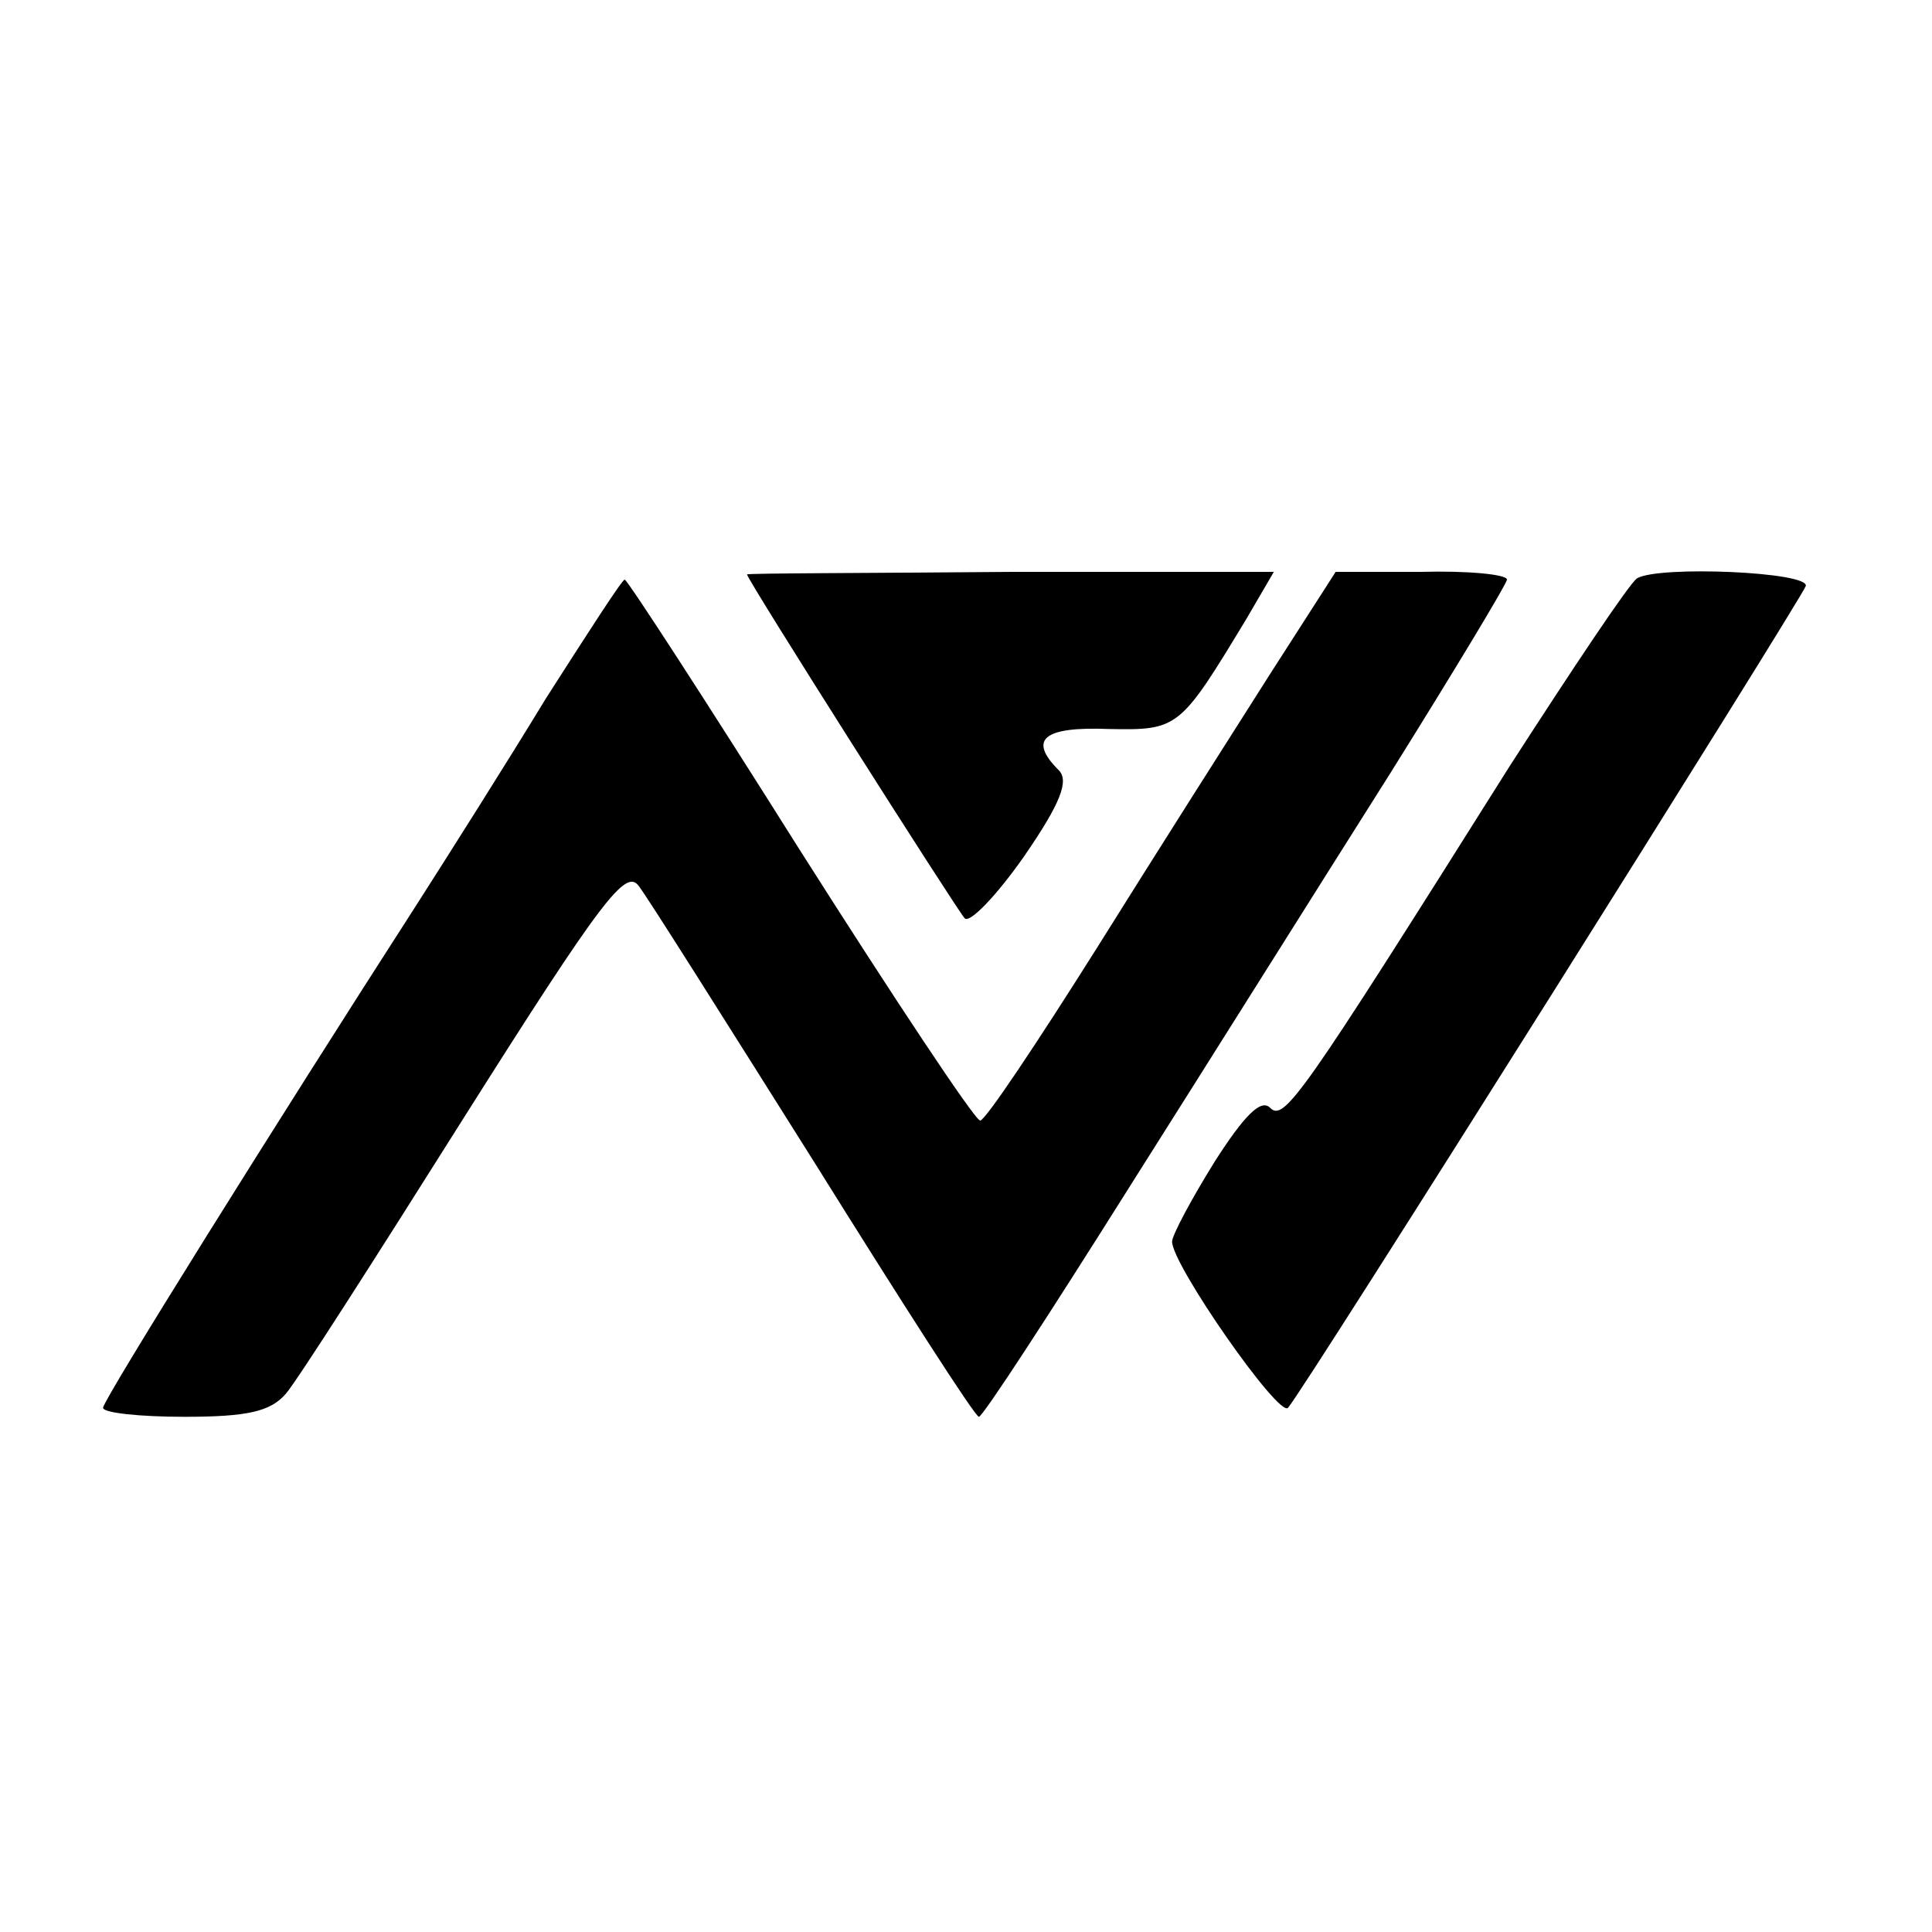
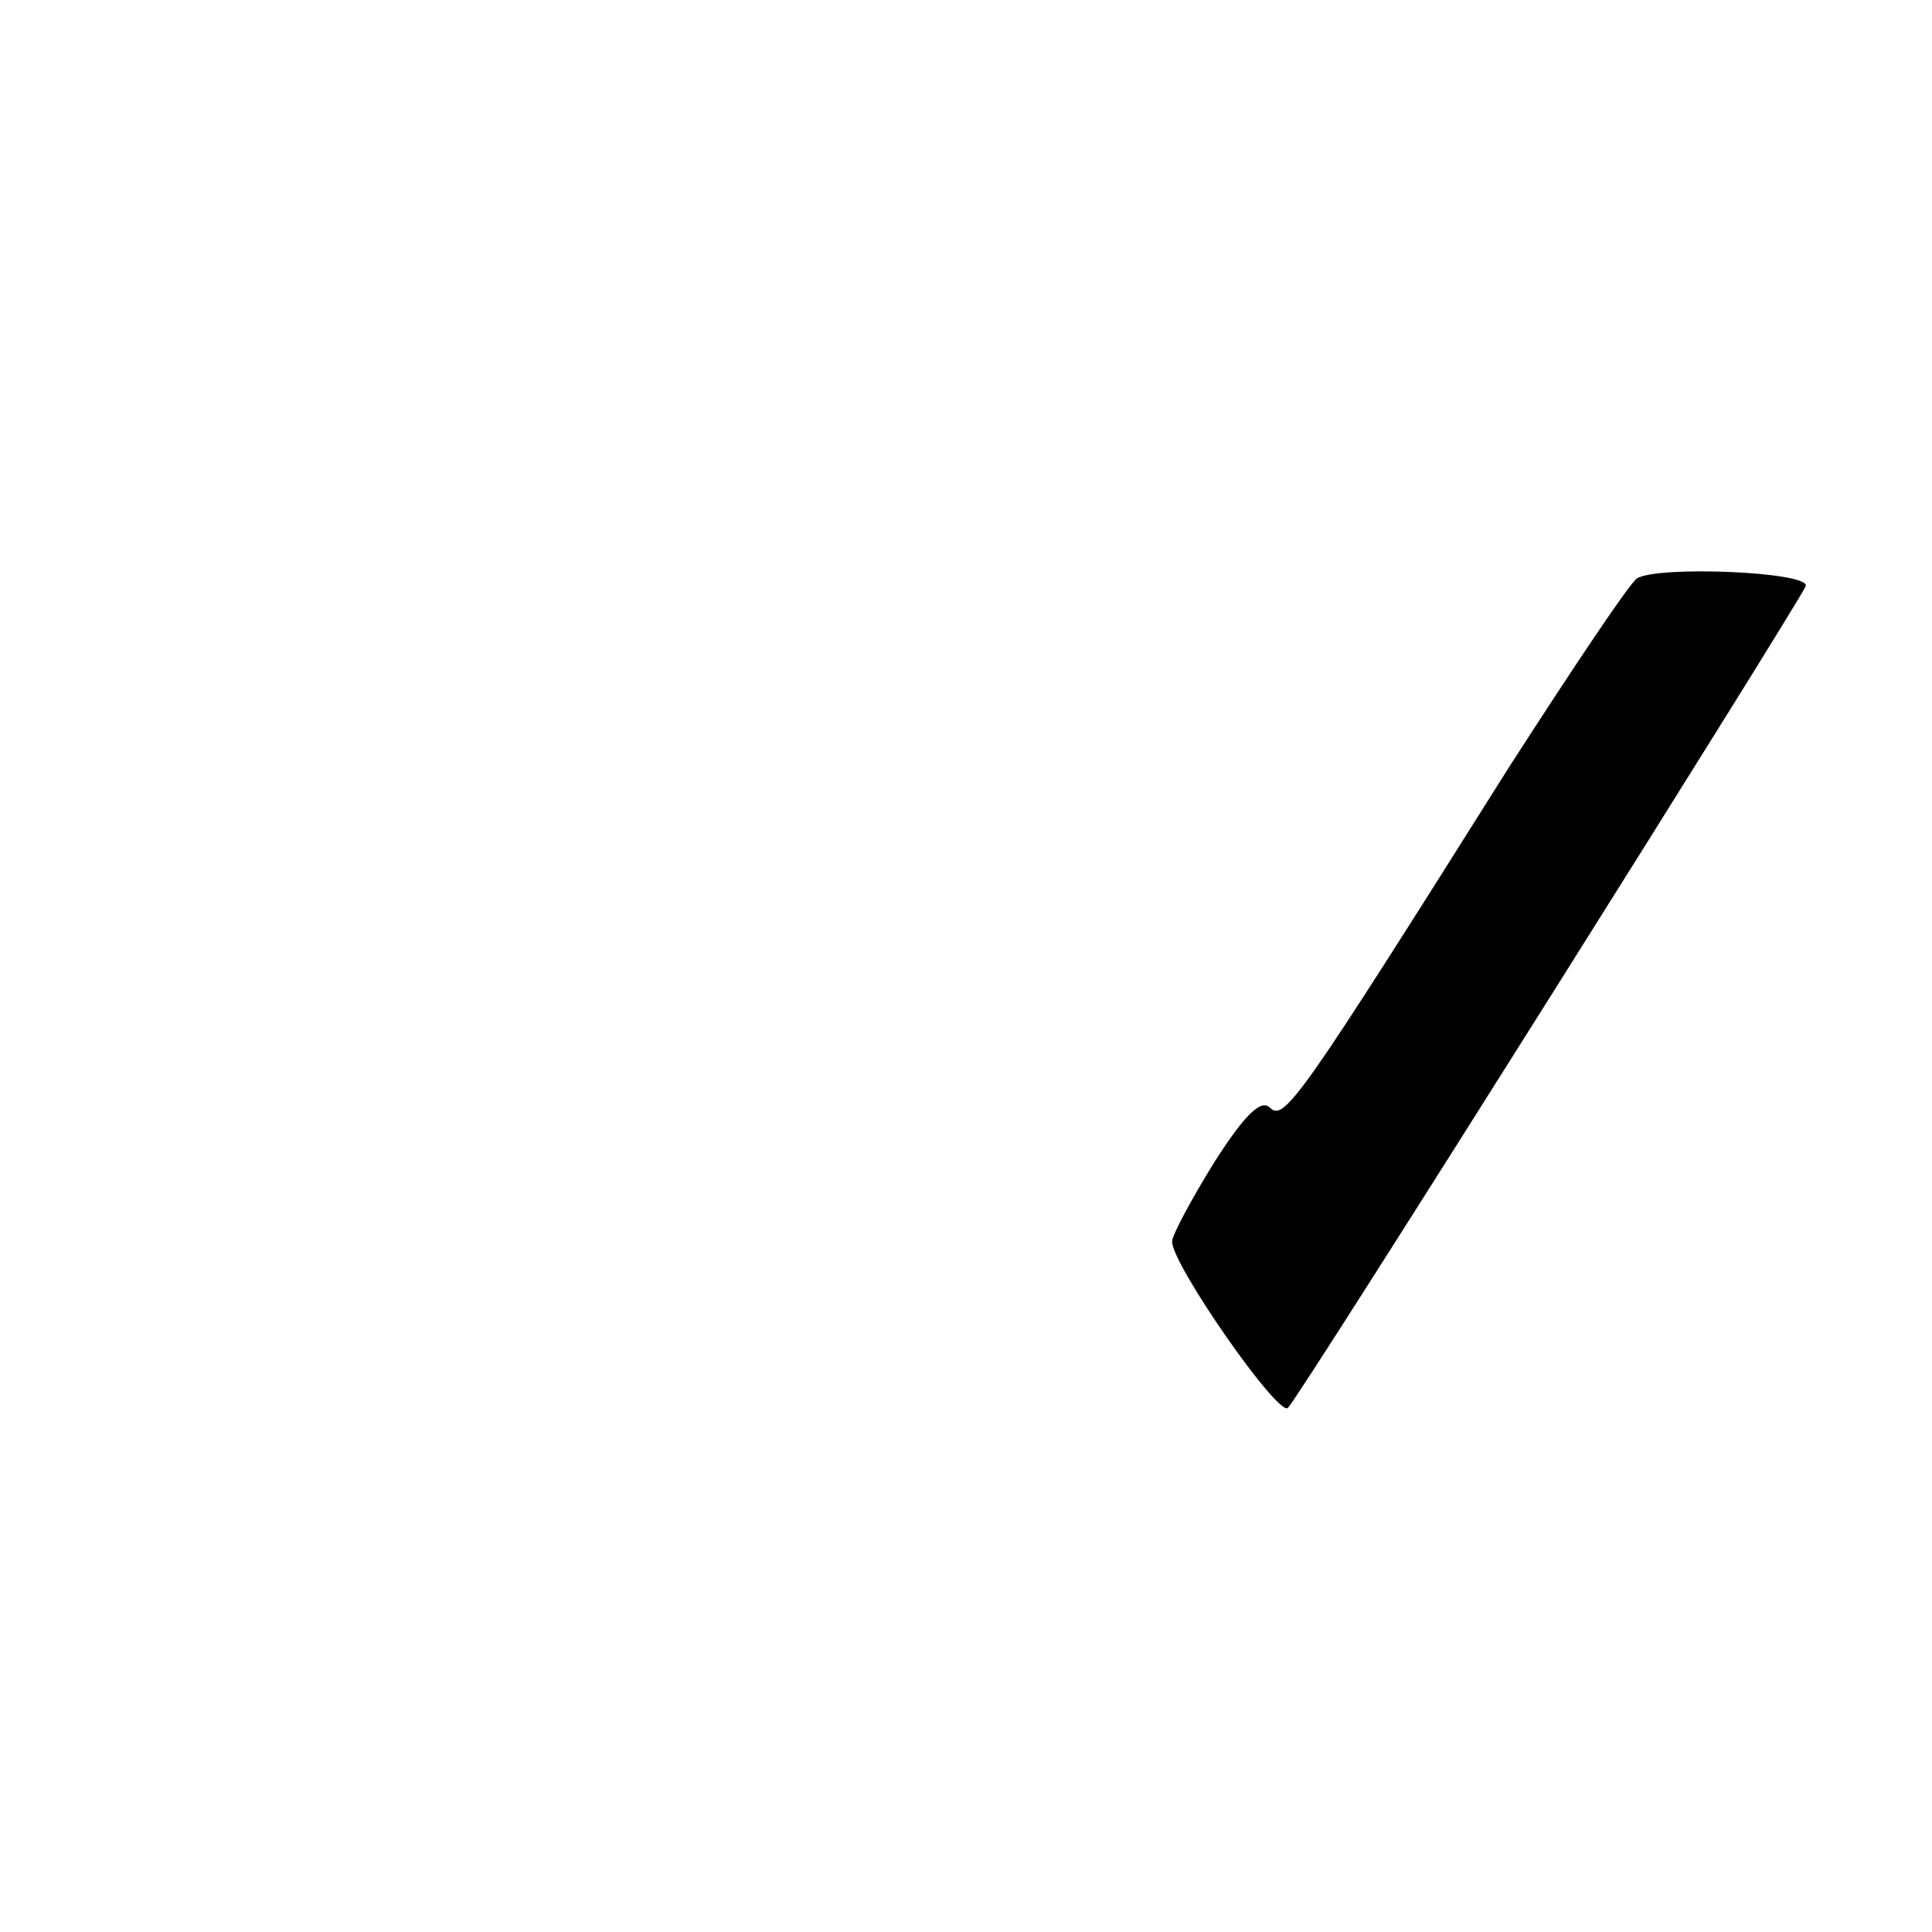
<svg xmlns="http://www.w3.org/2000/svg" version="1.0" width="150pt" height="150pt" viewBox="0 0 150 150" preserveAspectRatio="xMidYMid meet">
  <g transform="translate(0,150) scale(0.1,-0.1)" fill="#000000" stroke="none">
-     <path d="M580 1054 c0 -4 162 -259 169 -267 4 -4 25 18 46 48 29 42 35 59 27 67 -24 24 -12 34 39 32 54 -1 55 0 107 86 l21 36 -205 0 c-112 -1 -204 -1 -204 -2z" />
-     <path d="M985 975 c-28 -44 -89 -140 -134 -212 -46 -73 -86 -133 -90 -133 -4 0 -67 95 -140 210 -73 116 -134 210 -136 210 -2 0 -29 -42 -61 -92 -31 -51 -76 -122 -99 -158 -112 -174 -245 -387 -245 -393 0 -4 29 -7 63 -7 49 0 67 4 79 18 8 9 70 106 138 214 108 171 126 194 136 180 7 -9 68 -106 136 -214 68 -109 125 -198 128 -198 3 0 55 80 116 177 62 98 153 243 203 322 50 80 91 148 91 151 0 4 -30 7 -67 6 l-66 0 -52 -81z" />
    <path d="M1271 1051 c-6 -4 -50 -70 -99 -146 -163 -259 -175 -276 -186 -265 -7 7 -20 -6 -43 -42 -18 -29 -33 -57 -33 -62 0 -18 83 -137 90 -129 12 13 398 627 402 638 3 11 -114 16 -131 6z" />
  </g>
</svg>